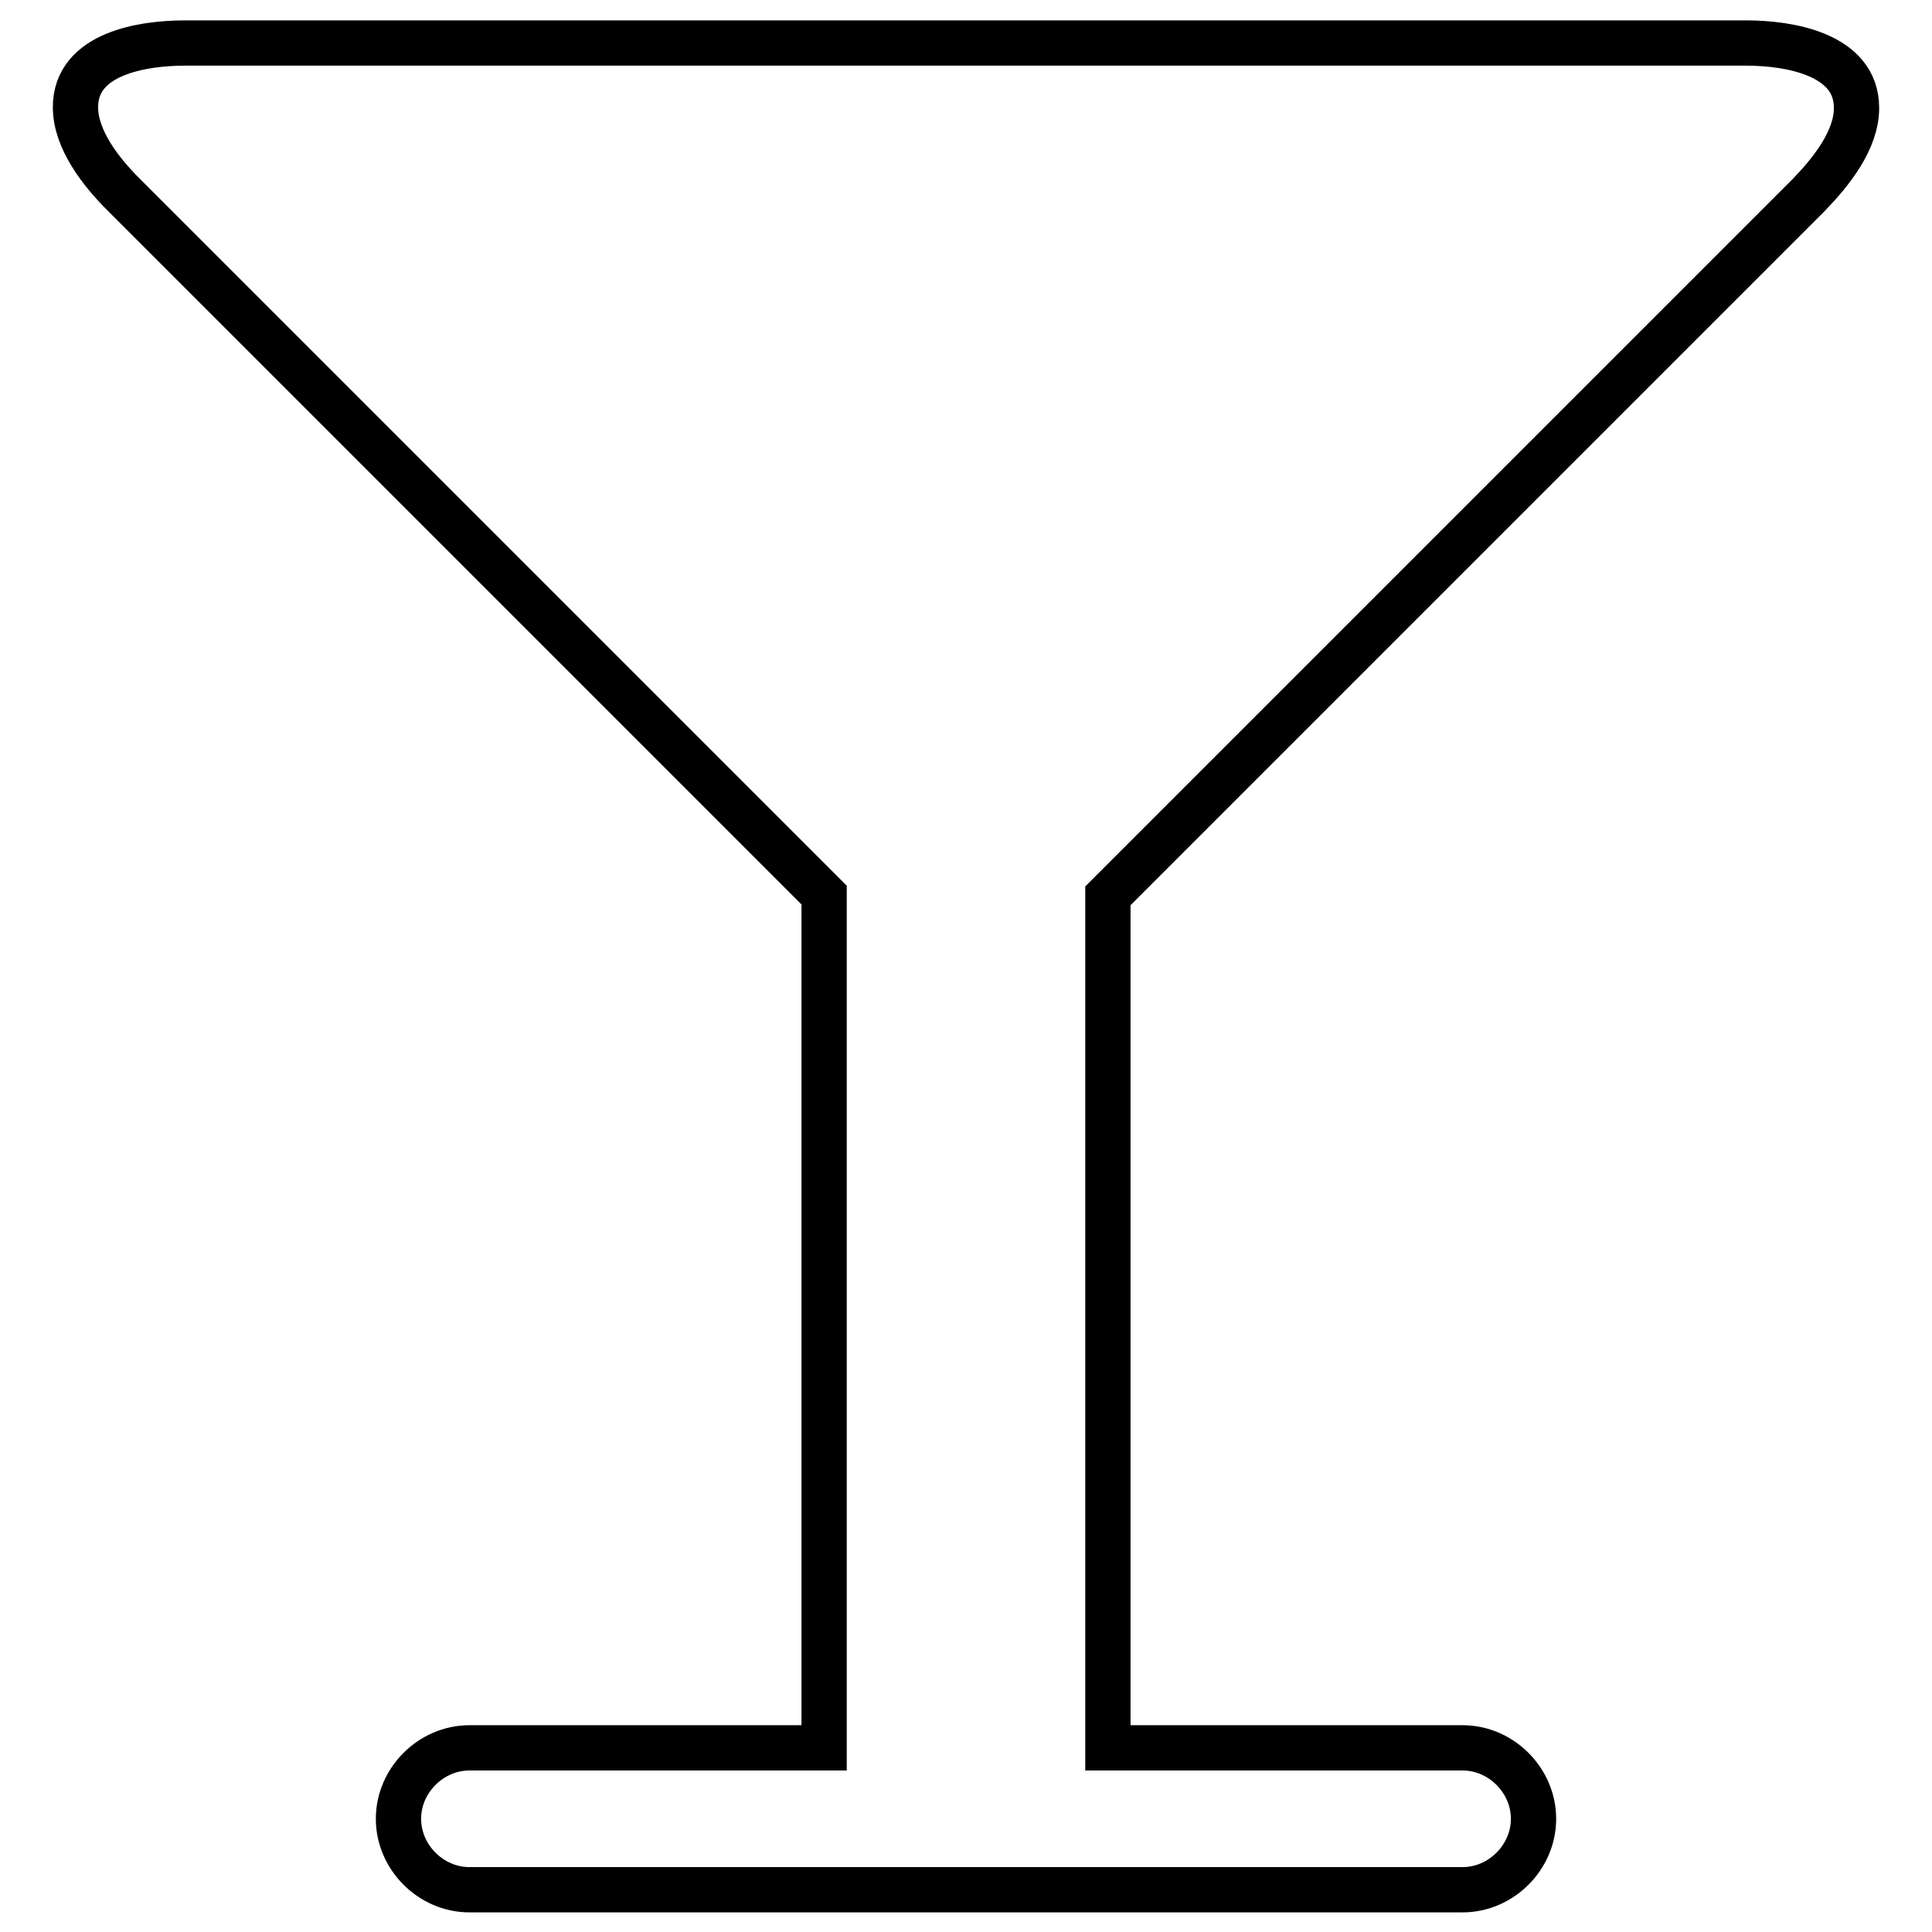
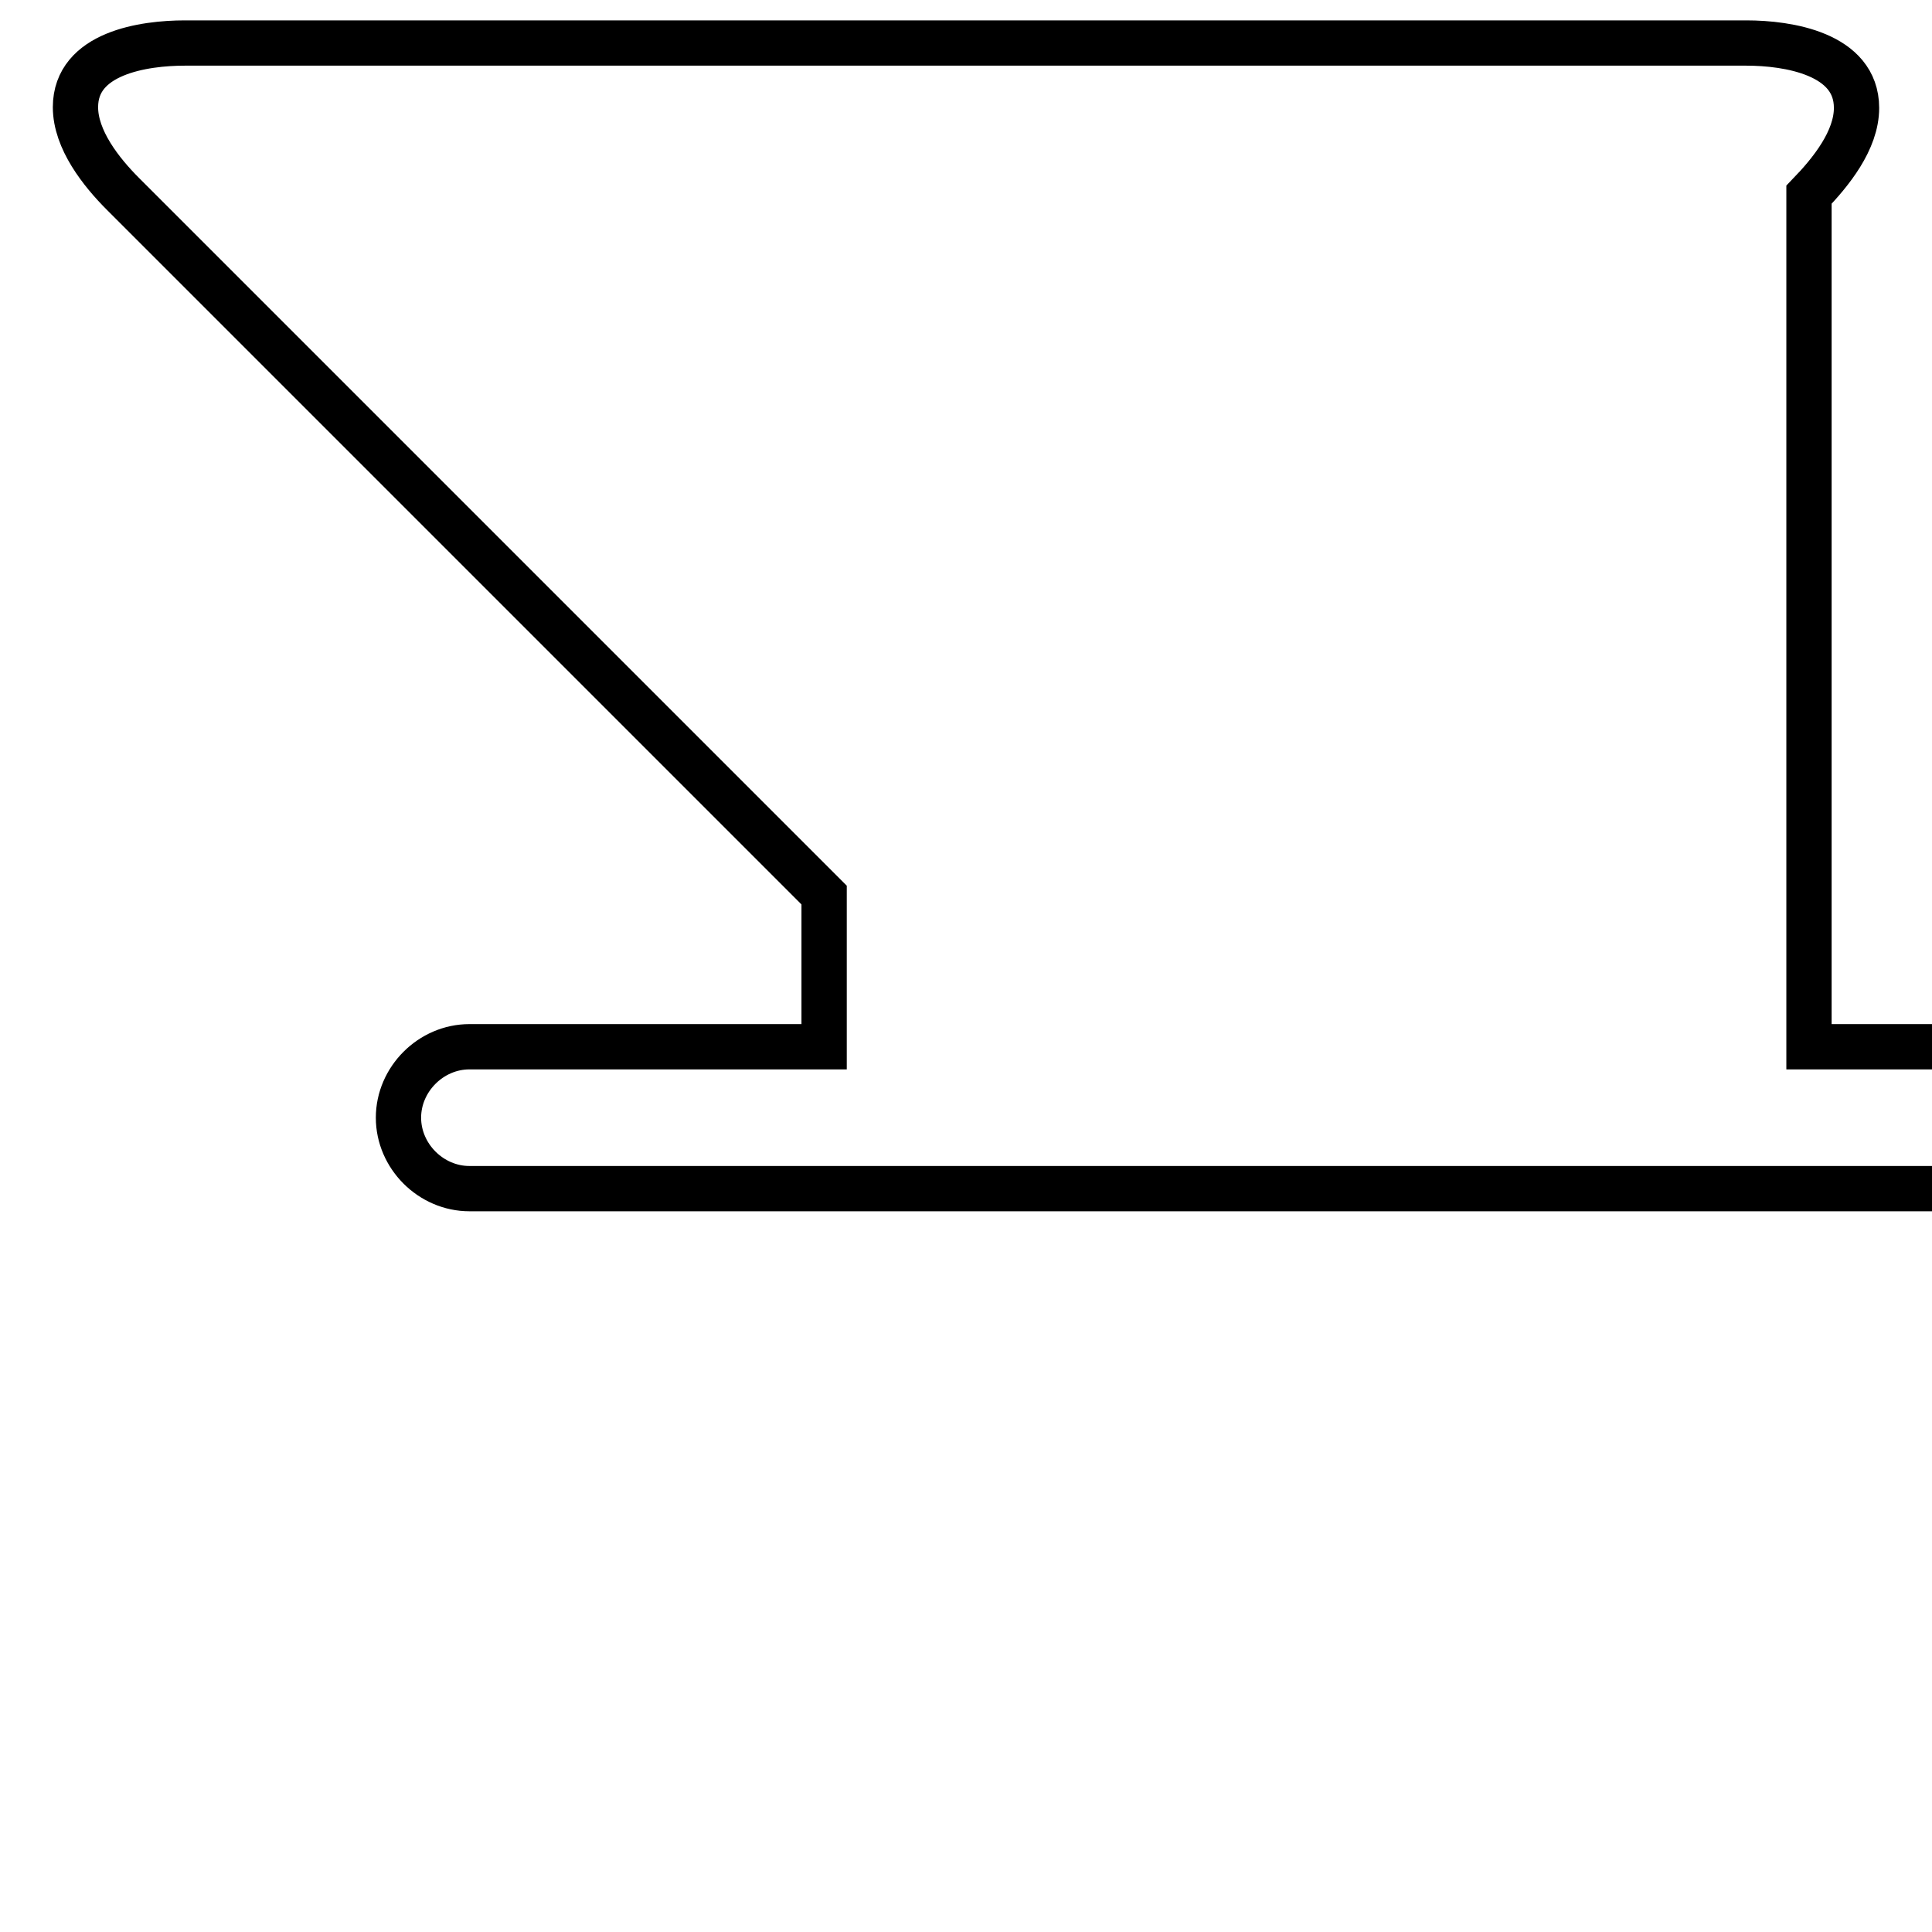
<svg xmlns="http://www.w3.org/2000/svg" version="1.1" x="0px" y="0px" viewBox="0 0 256 256" enable-background="new 0 0 256 256" xml:space="preserve">
  <g>
-     <path stroke-width="6" fill-opacity="0" stroke="#000000" d="M246,14.3c0,4.3-3.4,8.5-6.3,11.5l-92.9,92.9v112.9h47c5.1,0,9.4,4.3,9.4,9.4c0,5.1-4.3,9.4-9.4,9.4H62.2 c-5.1,0-9.4-4.3-9.4-9.4c0-5.1,4.3-9.4,9.4-9.4h47V118.6L16.3,25.7c-2.9-2.9-6.3-7.2-6.3-11.5c0-7.2,9.1-8.5,14.5-8.5h206.9 C236.9,5.7,246,7.1,246,14.3z" />
+     <path stroke-width="6" fill-opacity="0" stroke="#000000" d="M246,14.3c0,4.3-3.4,8.5-6.3,11.5v112.9h47c5.1,0,9.4,4.3,9.4,9.4c0,5.1-4.3,9.4-9.4,9.4H62.2 c-5.1,0-9.4-4.3-9.4-9.4c0-5.1,4.3-9.4,9.4-9.4h47V118.6L16.3,25.7c-2.9-2.9-6.3-7.2-6.3-11.5c0-7.2,9.1-8.5,14.5-8.5h206.9 C236.9,5.7,246,7.1,246,14.3z" />
  </g>
</svg>